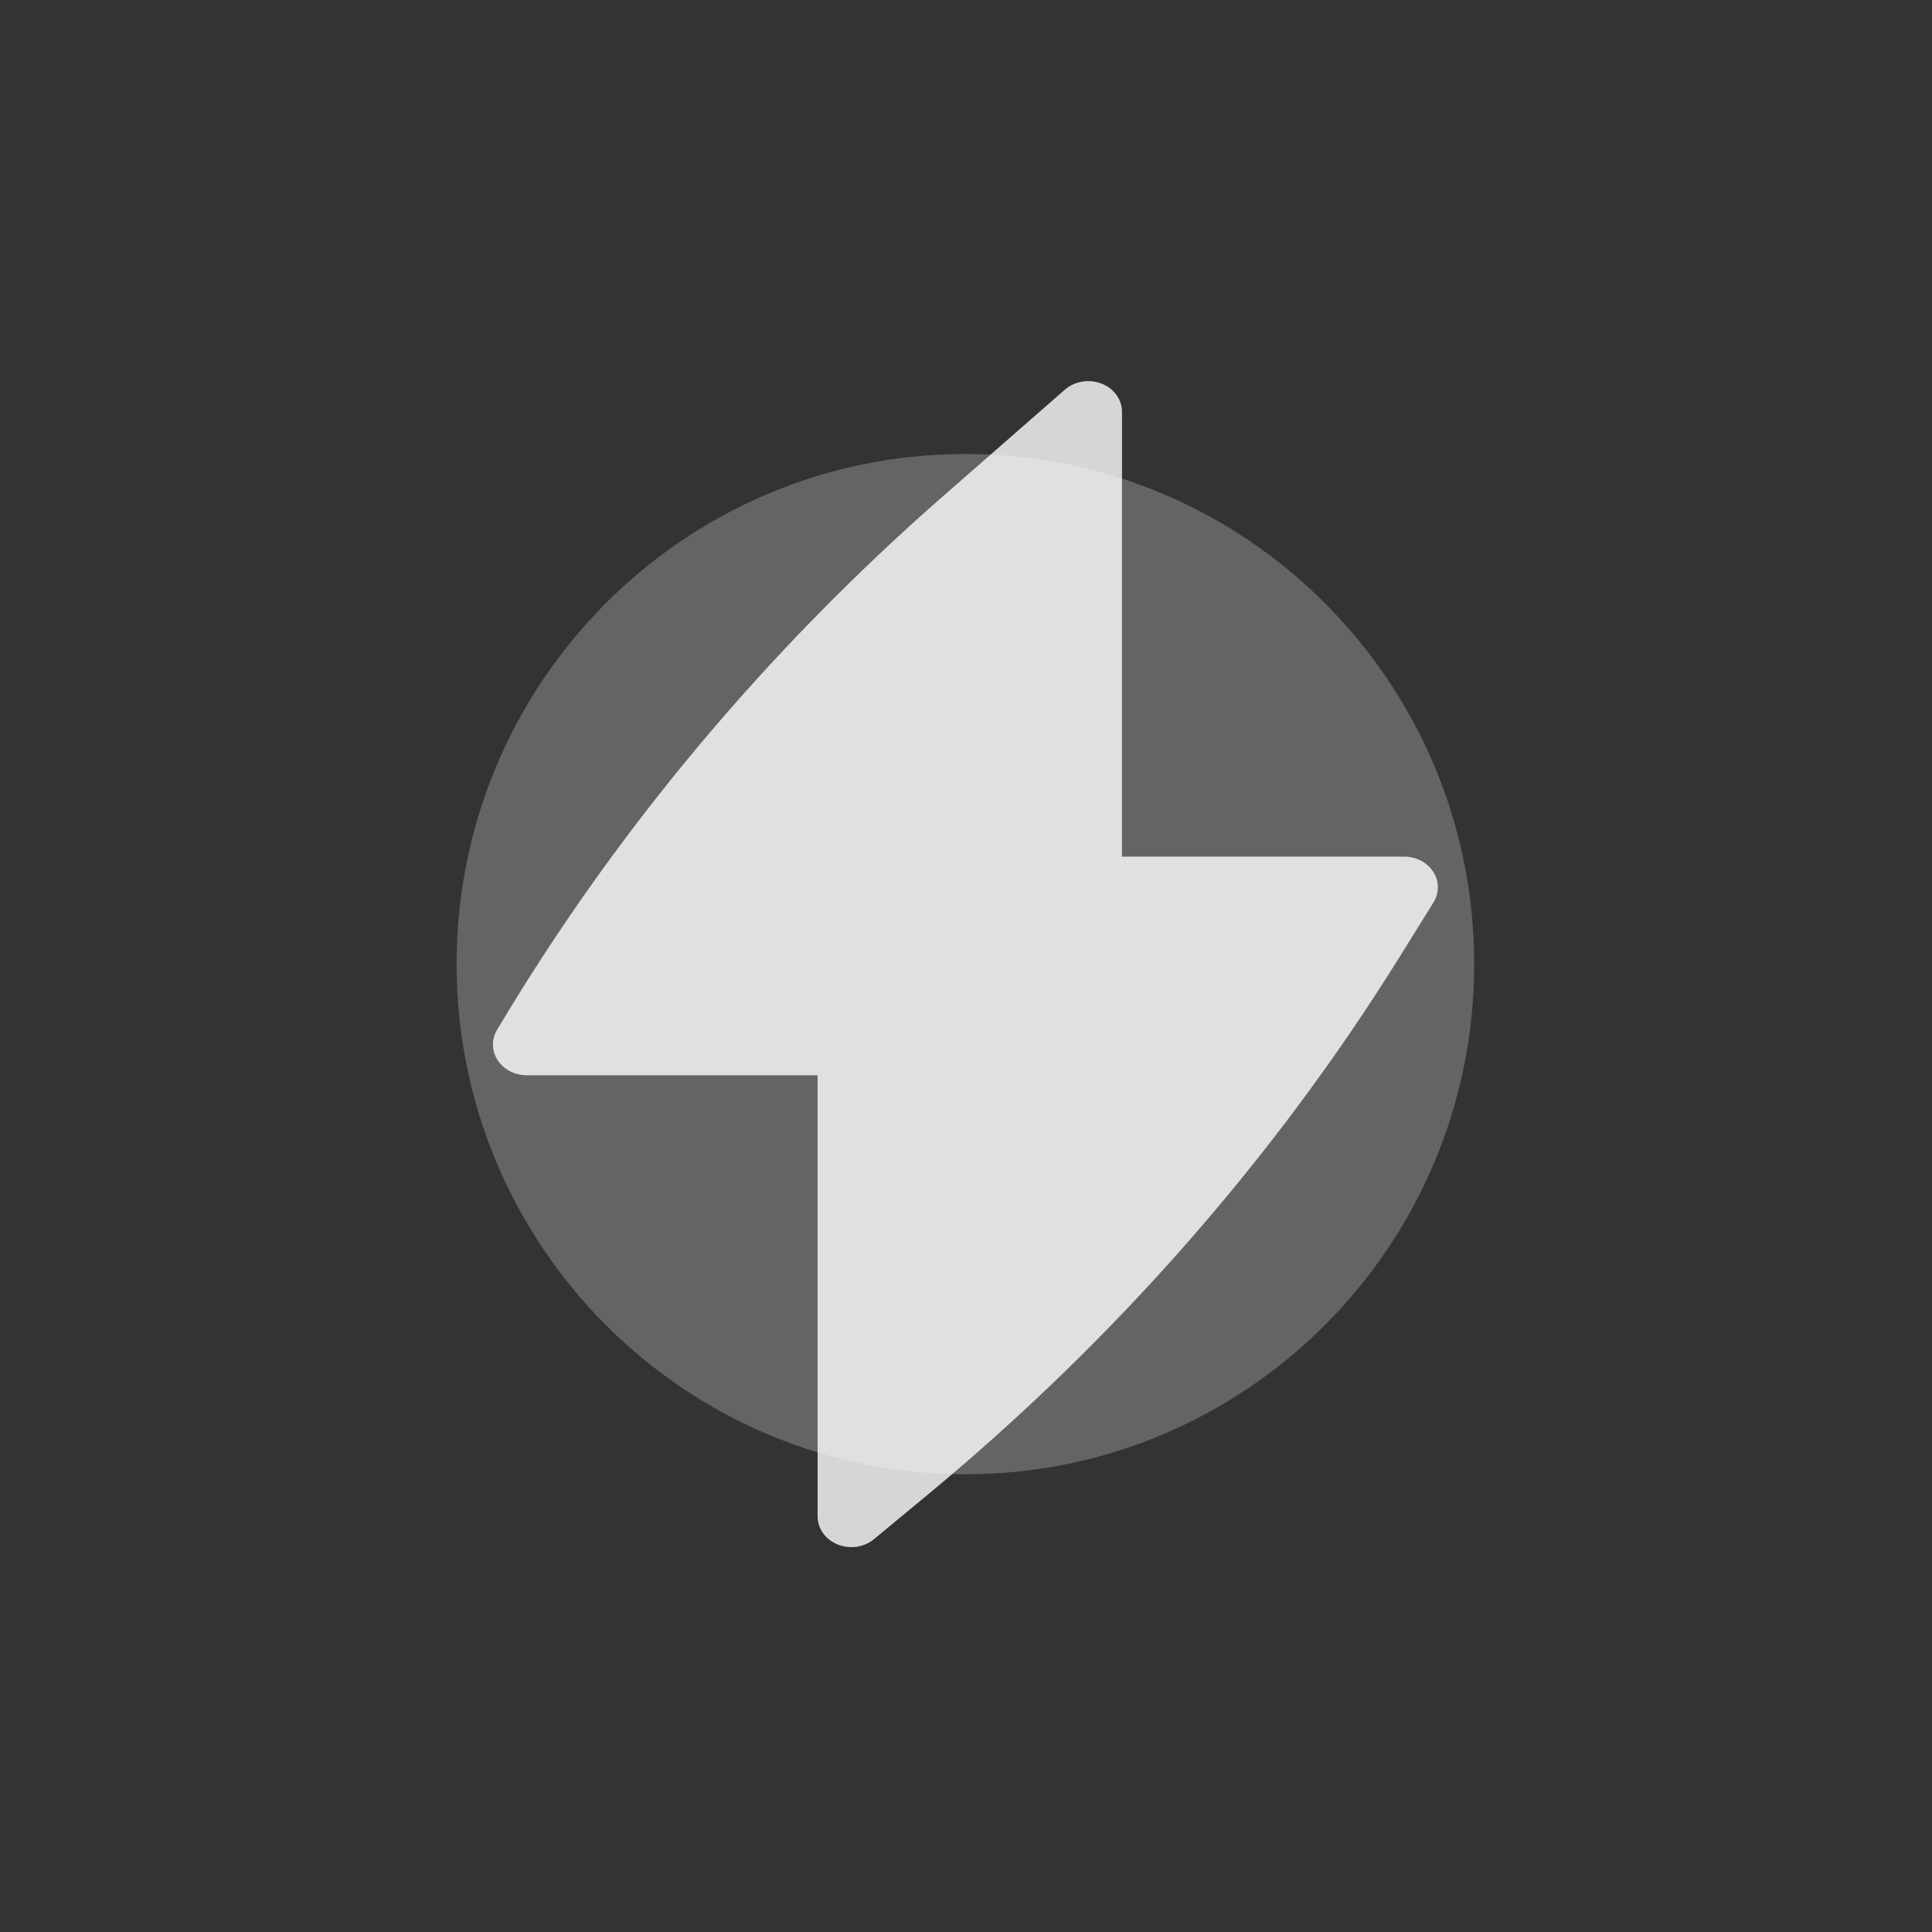
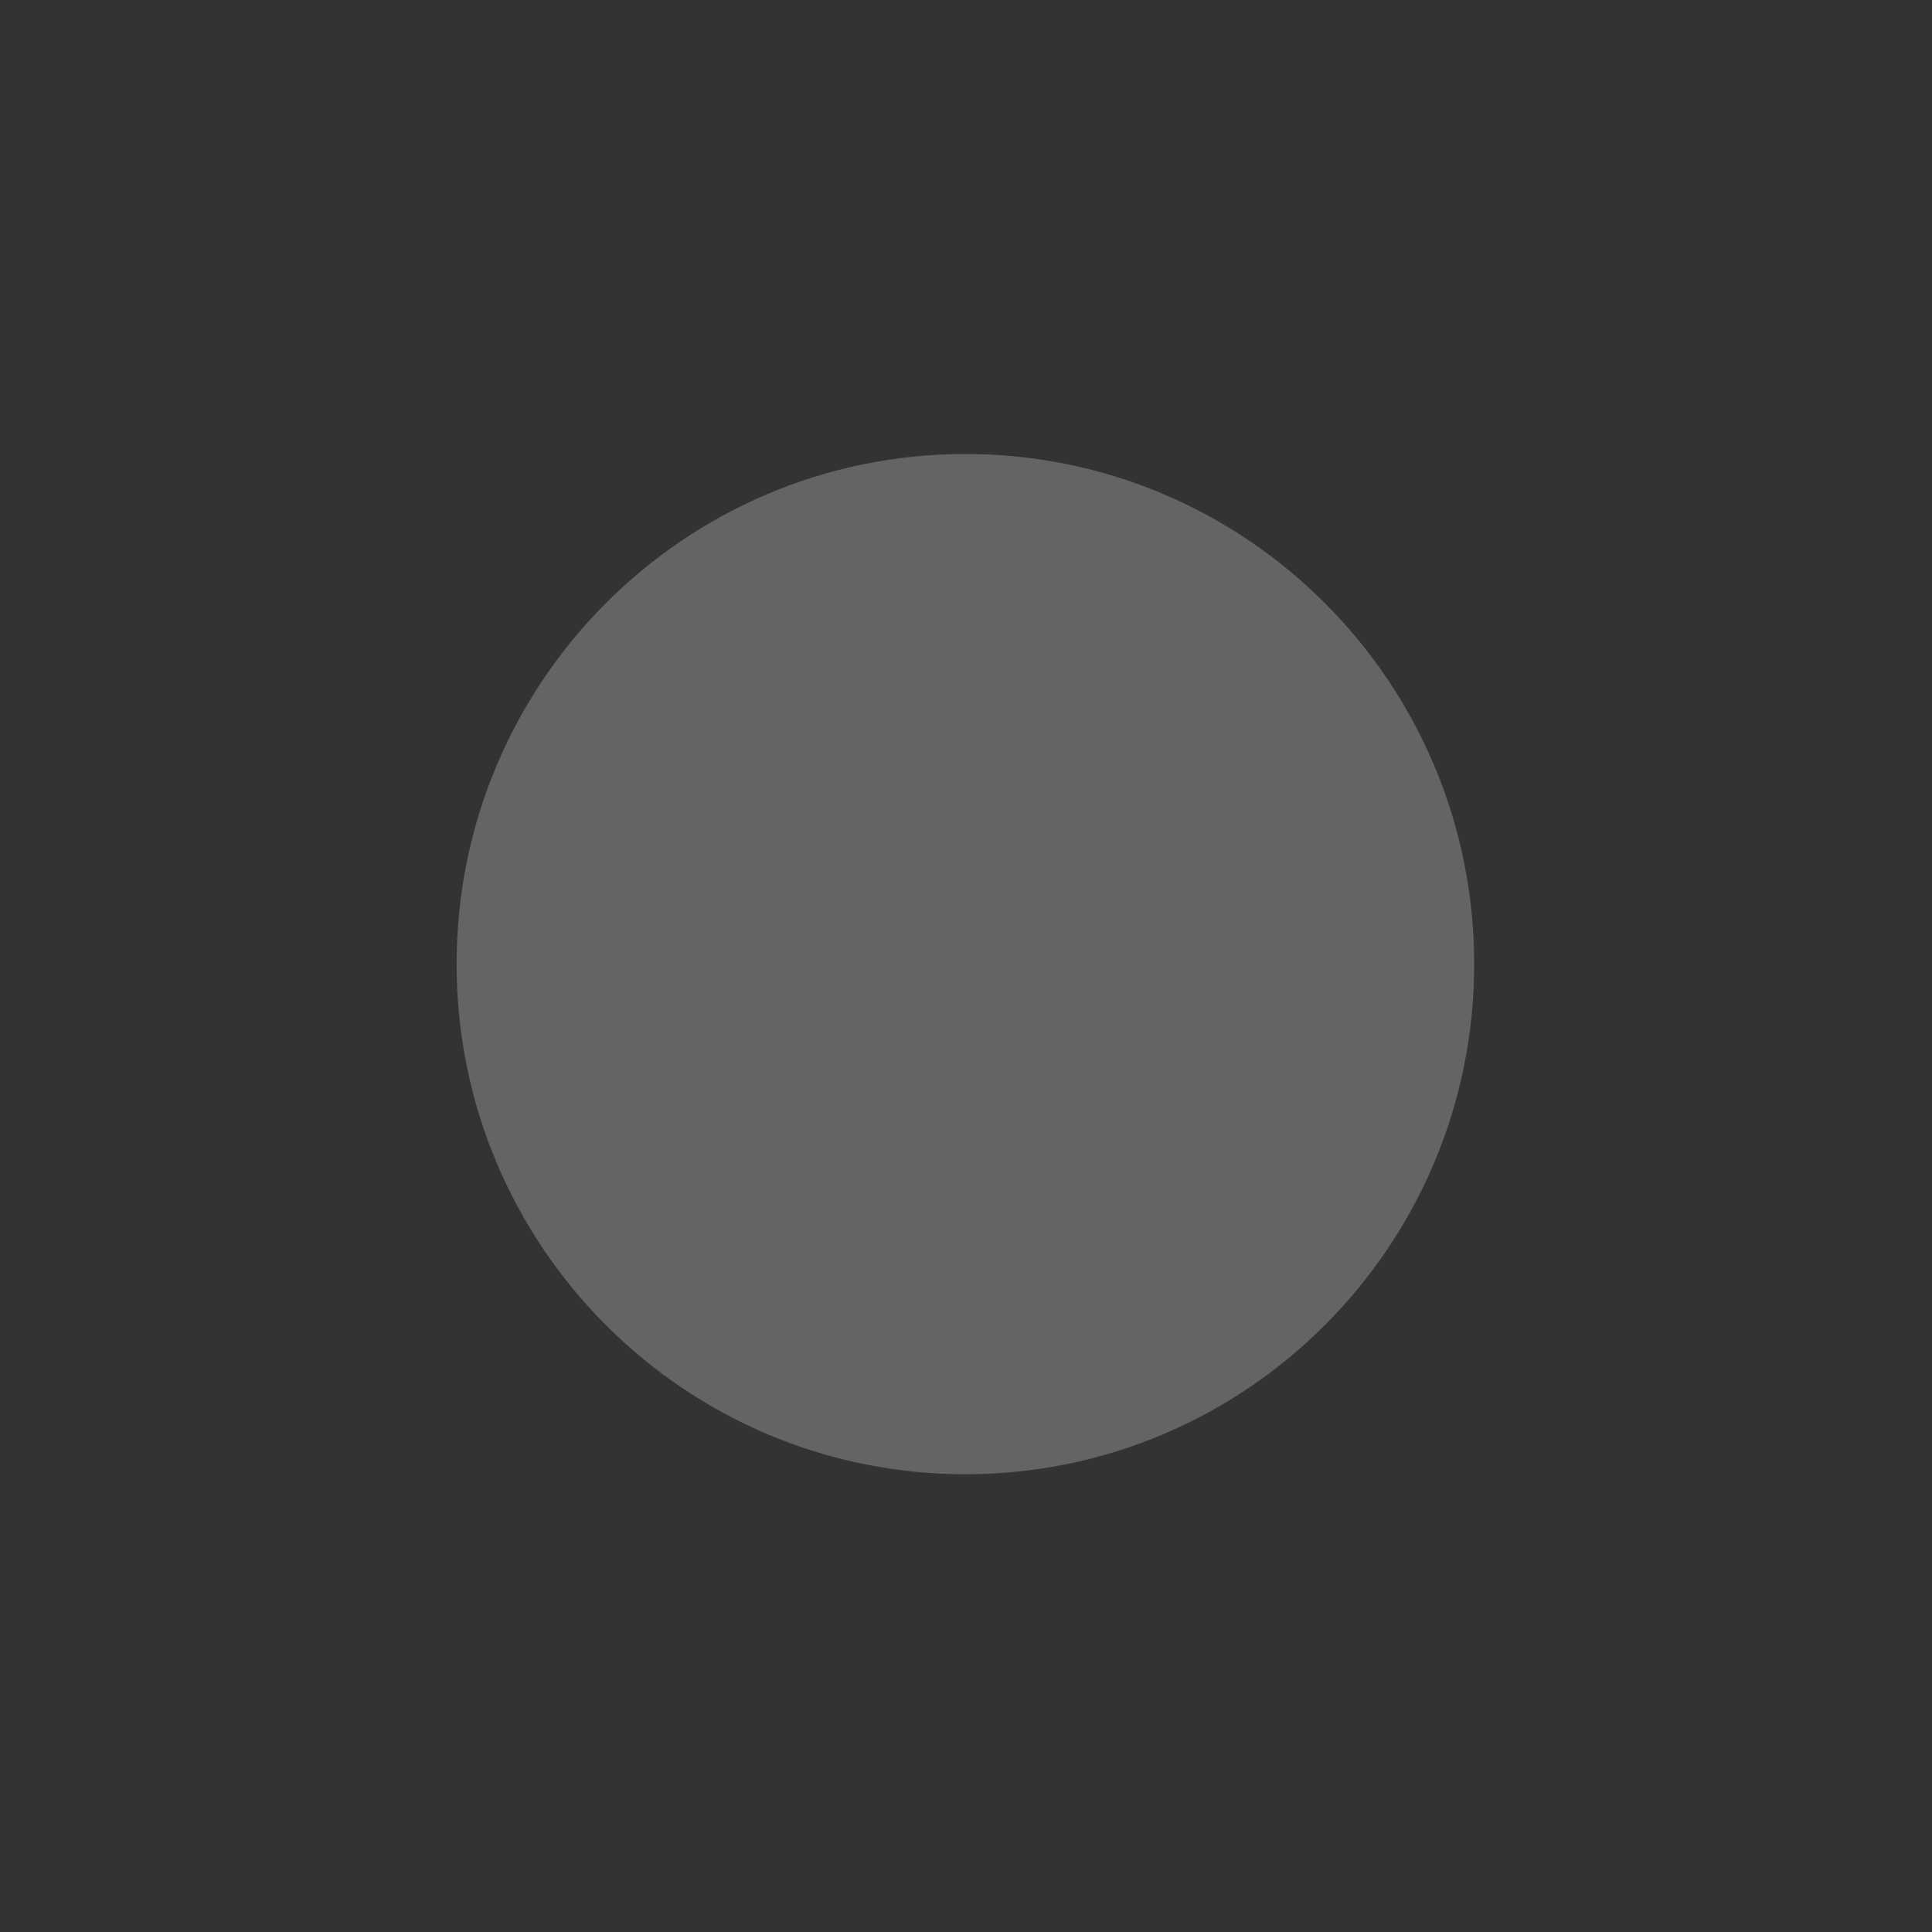
<svg xmlns="http://www.w3.org/2000/svg" width="90" height="90" viewBox="0 0 90 90" fill="none">
  <rect x="0" y="0" width="90" height="90" fill="#333333" stroke="none" />
  <g opacity="0.3">
    <path d="M68.674 44.912C68.674 58.036 58.063 68.676 44.972 68.676C31.881 68.676 21.27 58.036 21.27 44.912C21.27 31.788 31.881 21.149 44.972 21.149C58.063 21.149 68.674 31.788 68.674 44.912Z" fill="white" fill-opacity="0.8" />
  </g>
-   <path d="M52.267 19.183C52.267 18.61 51.891 18.093 51.311 17.868C50.731 17.644 50.059 17.756 49.605 18.153L44.015 23.04C35.691 30.317 28.658 38.722 23.166 47.957C23.037 48.165 22.963 48.405 22.963 48.66C22.963 49.45 23.667 50.09 24.535 50.09H38.087V70.641C38.087 71.207 38.454 71.72 39.023 71.948C39.593 72.177 40.257 72.079 40.717 71.698L43.219 69.626C51.974 62.374 59.405 53.902 65.231 44.526L66.778 42.037C67.053 41.594 67.049 41.052 66.768 40.613C66.486 40.174 65.969 39.904 65.41 39.904H52.267V19.183Z" fill="white" fill-opacity="0.8" />
</svg>